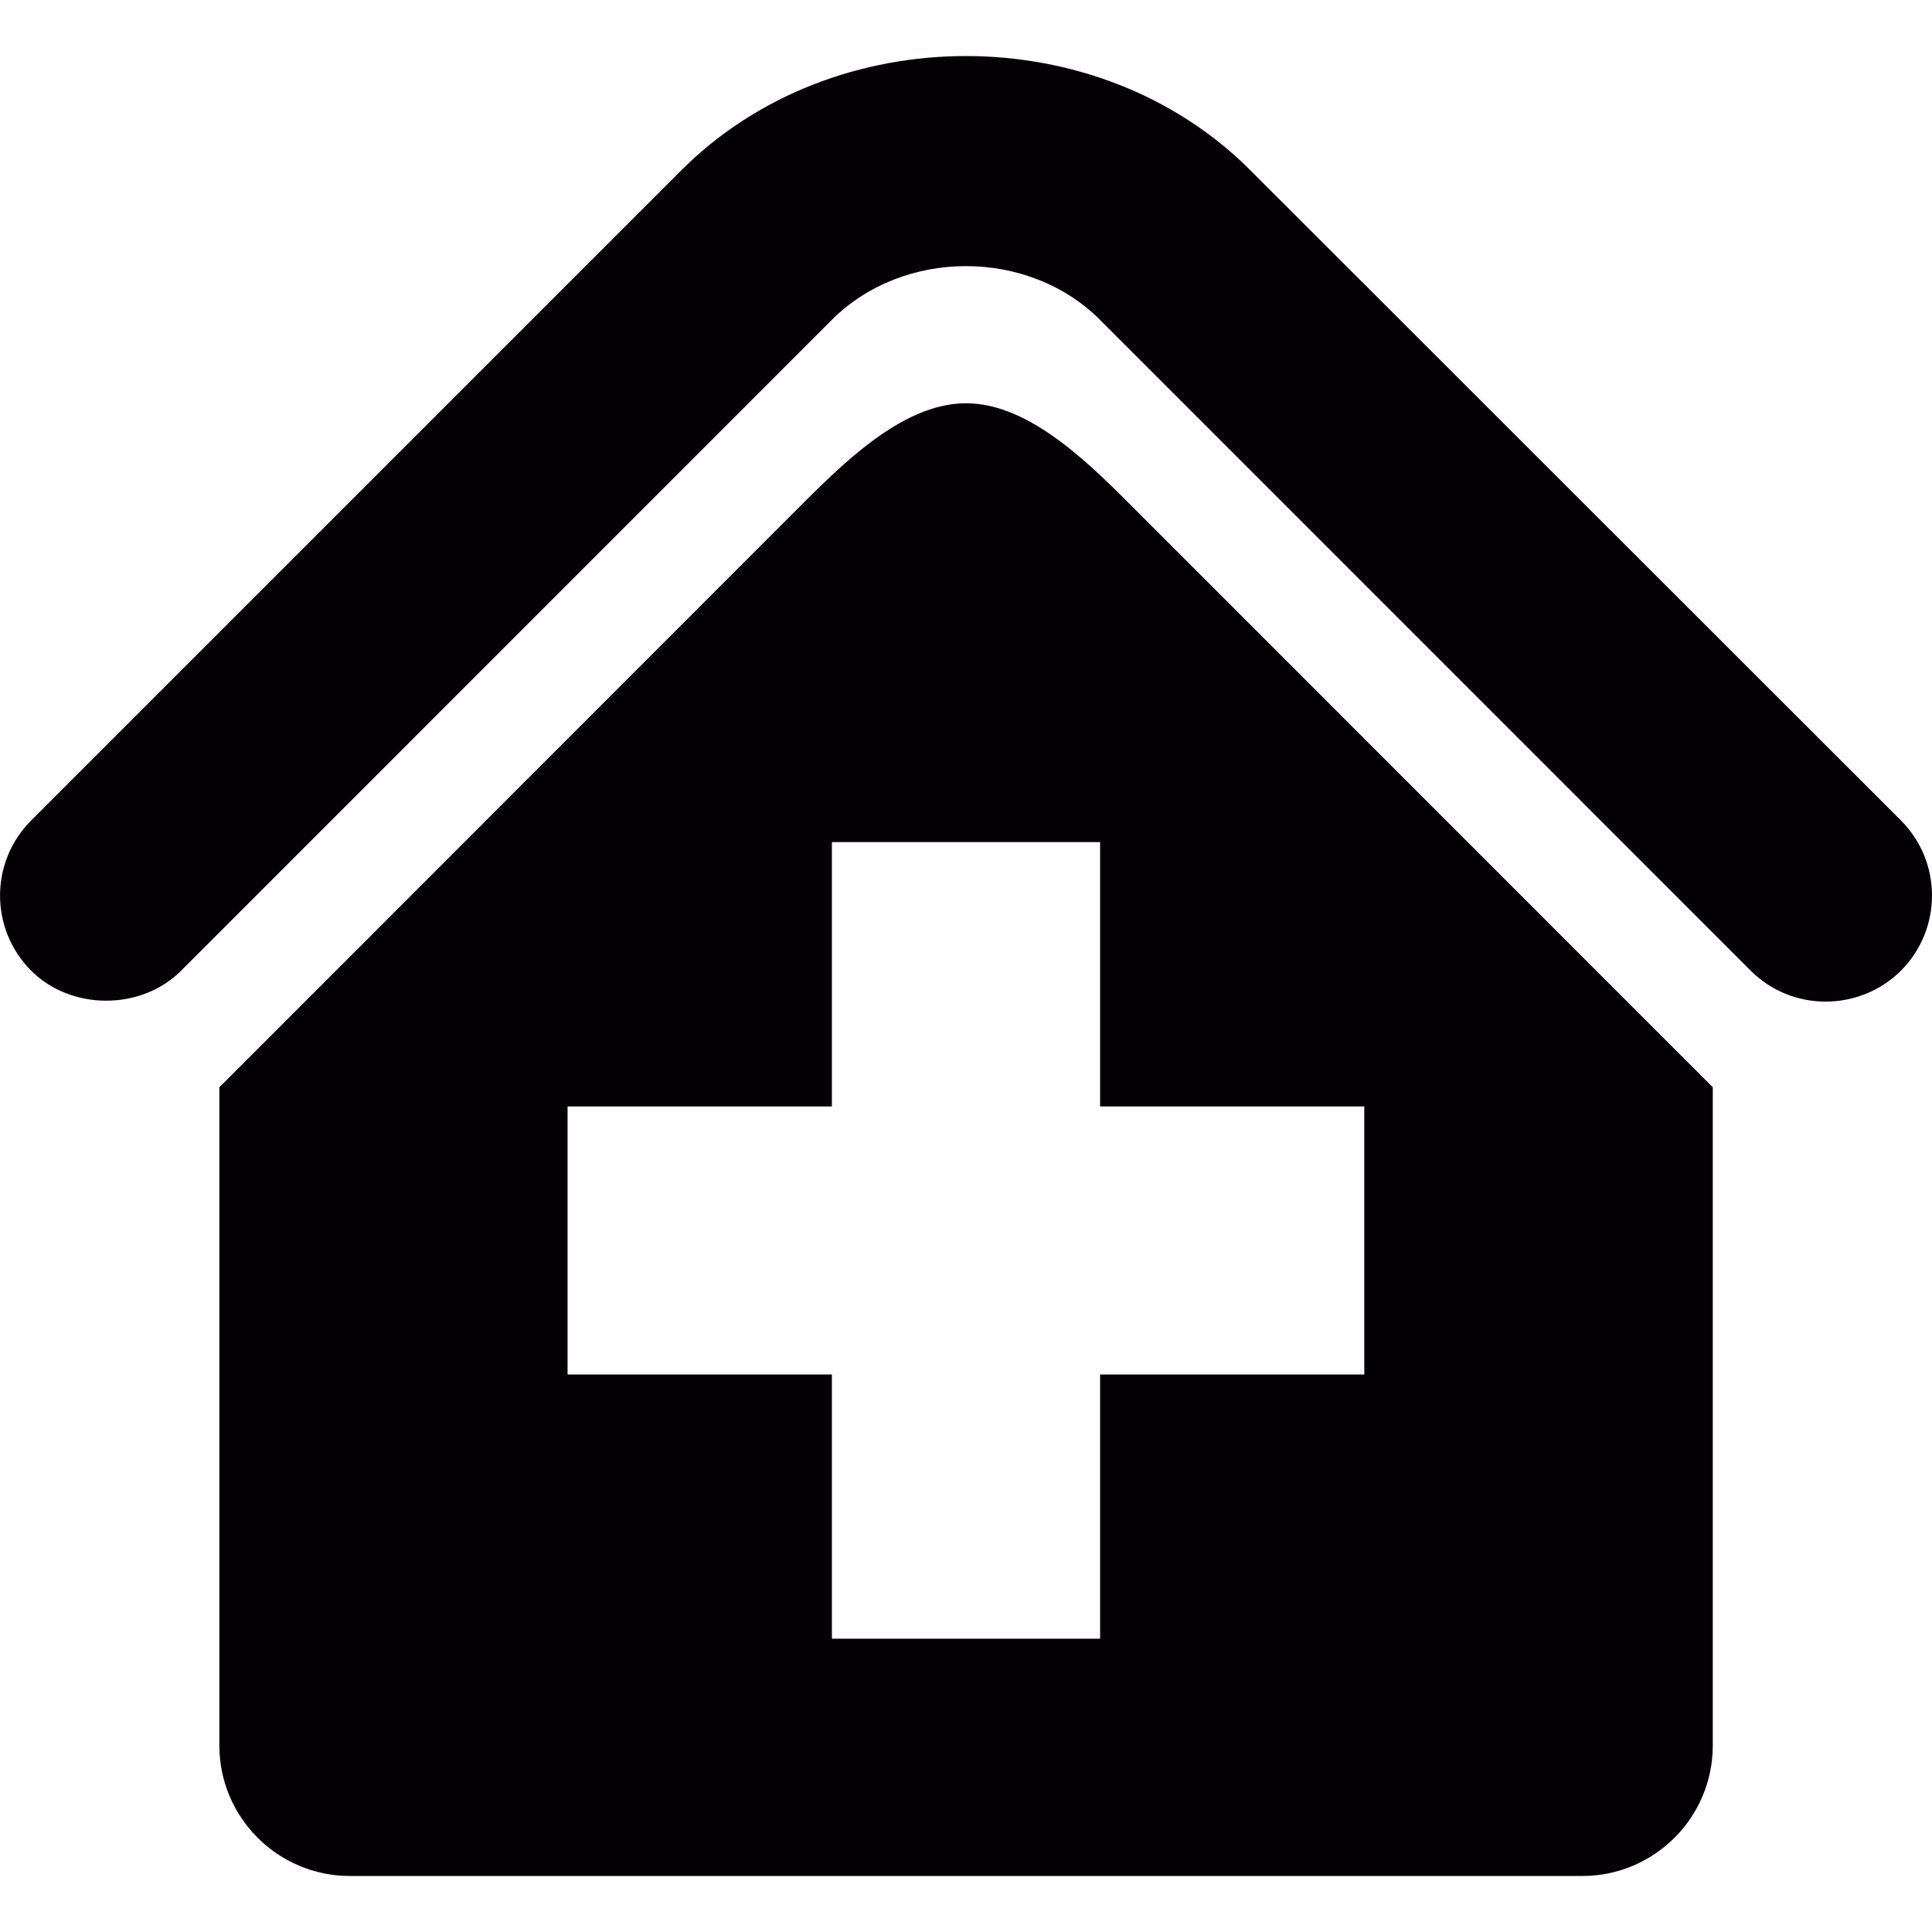
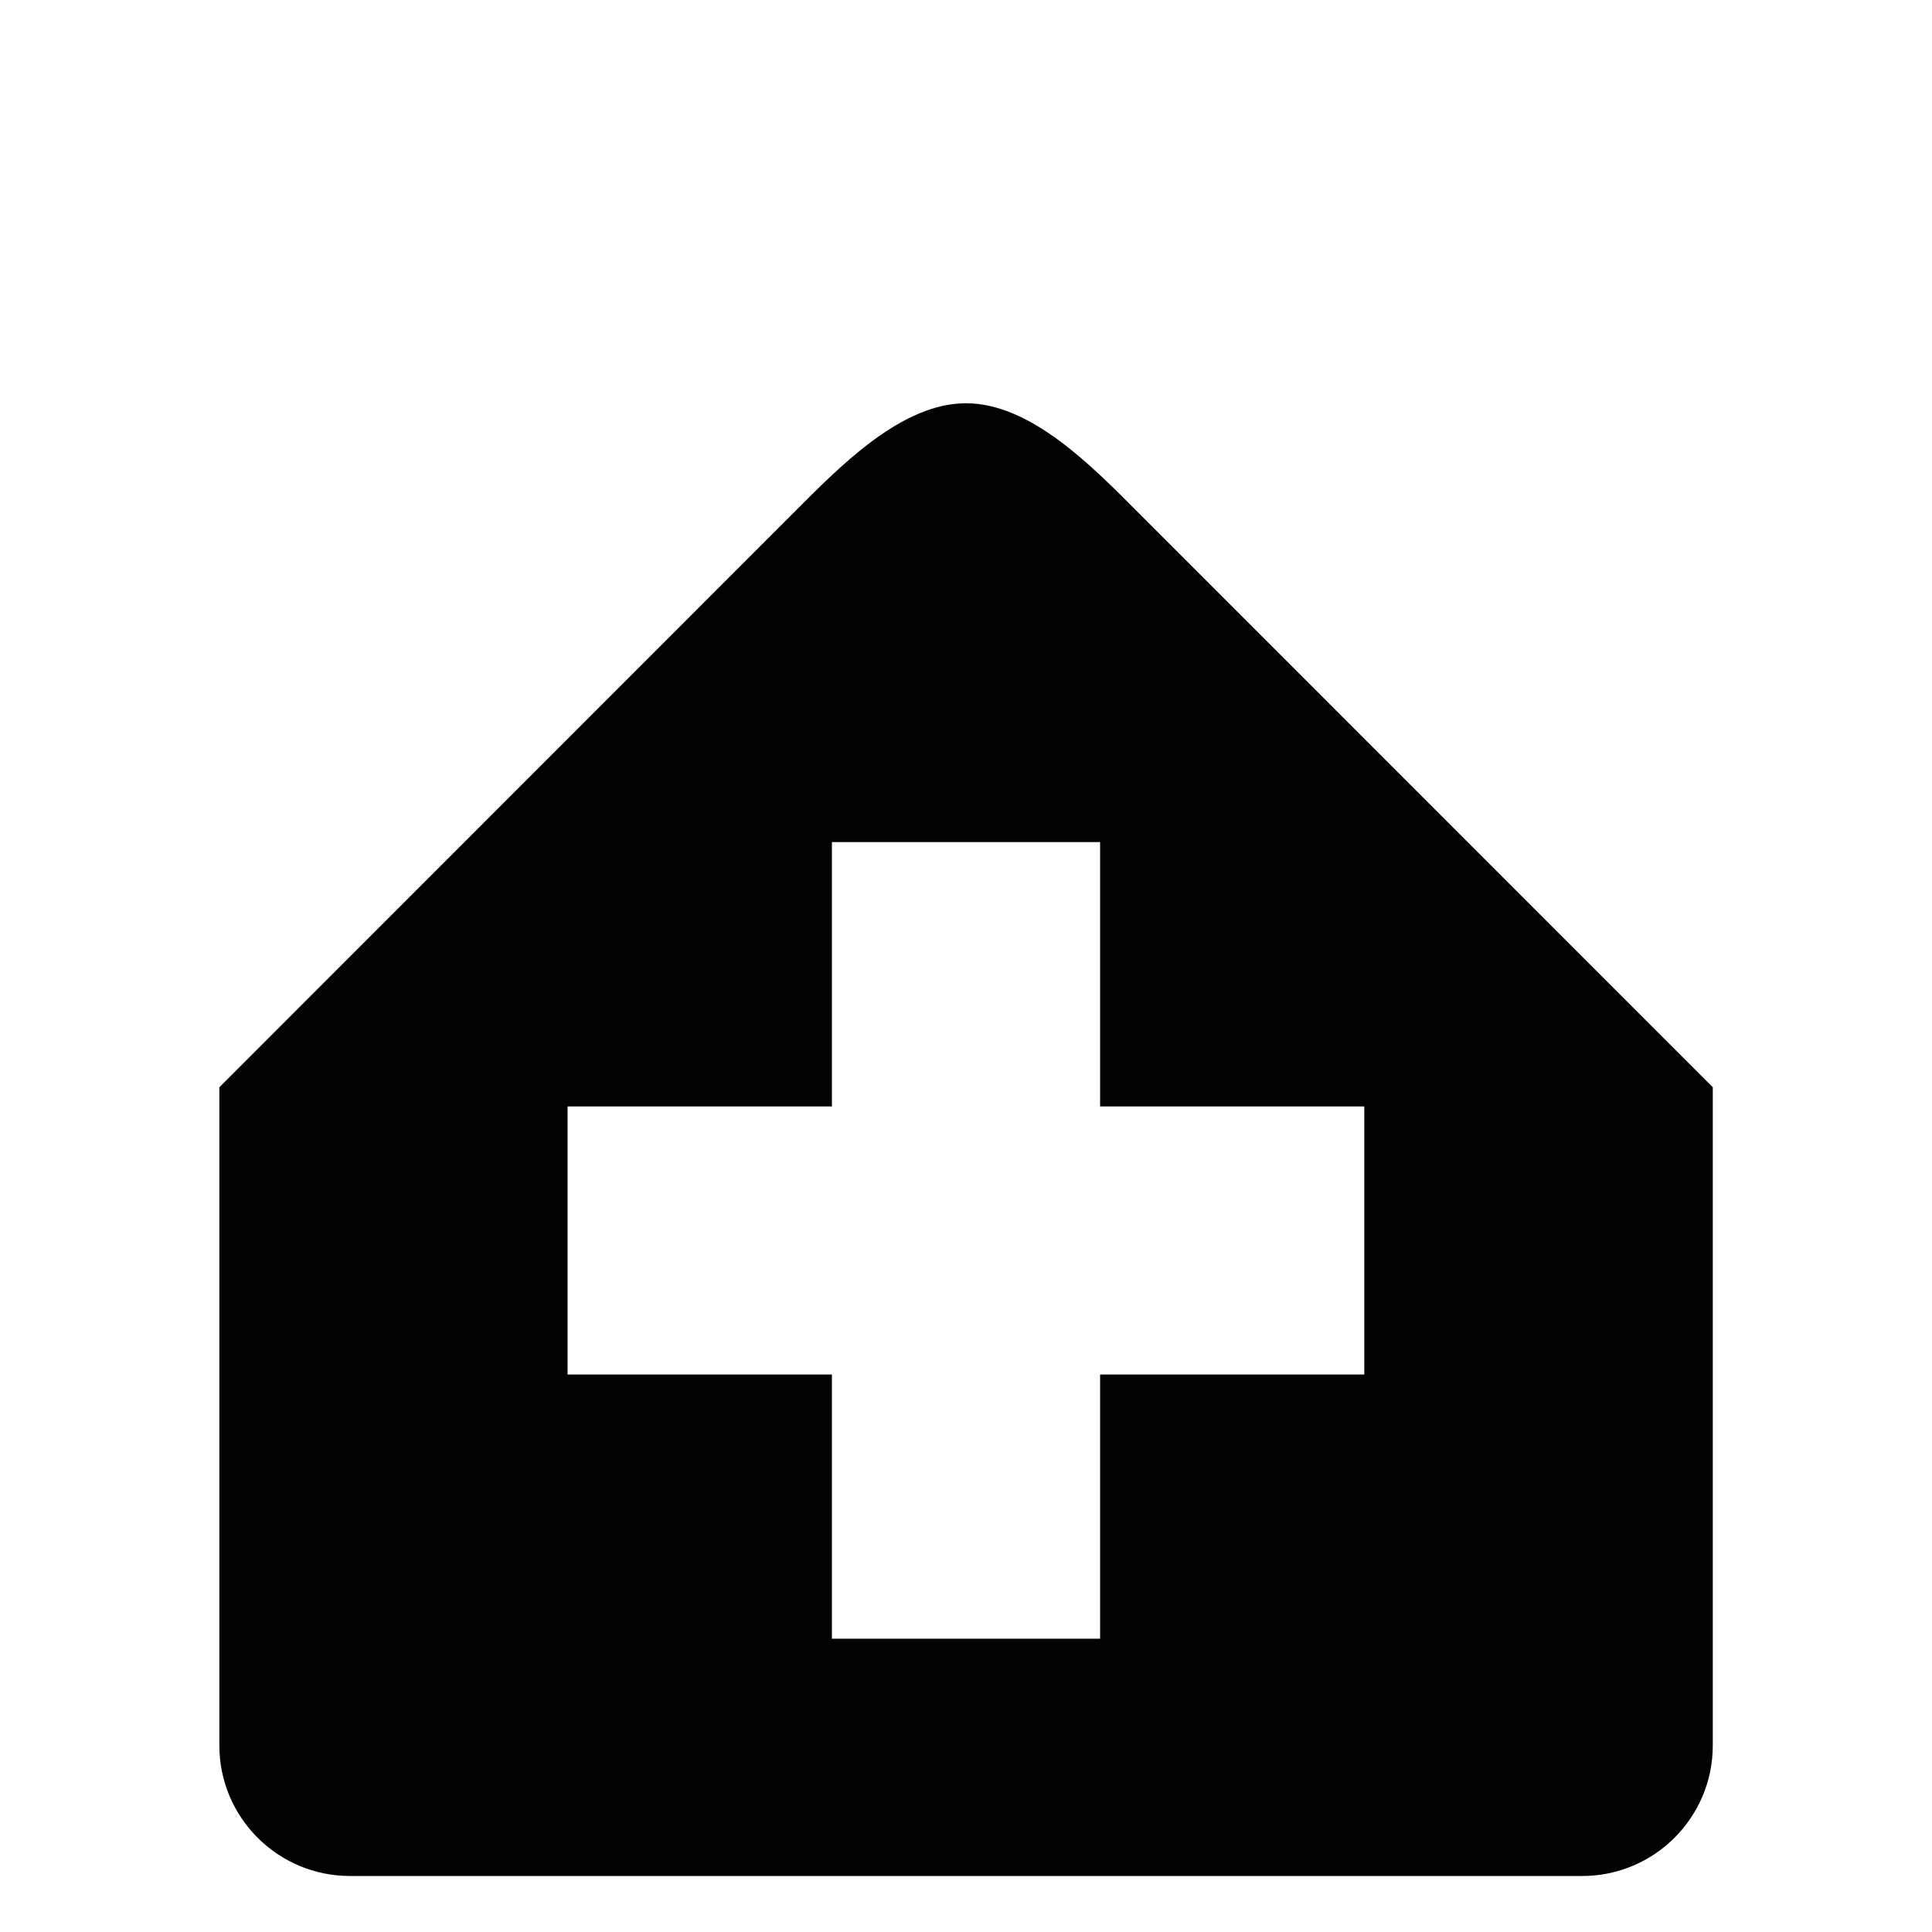
<svg xmlns="http://www.w3.org/2000/svg" height="800px" width="800px" version="1.1" id="Capa_1" viewBox="0 0 14.004 14.004" xml:space="preserve">
  <g>
    <g>
      <path style="fill:#030104;" d="M7.002,2.923c-0.472,0-0.917,0.461-1.252,0.796L1.59,7.881v4.771c0,0.522,0.424,0.946,0.947,0.946    h8.932c0.522,0,0.946-0.424,0.946-0.946V7.881L8.254,3.719C7.92,3.384,7.474,2.923,7.002,2.923z M9.889,9.963H7.974v1.915H6.03    V9.963H4.114V8.02H6.03V6.104h1.944V8.02h1.915C9.889,8.02,9.889,9.963,9.889,9.963z" />
-       <path style="fill:#030104;" d="M13.779,5.947L9.061,1.232c-1.101-1.101-3.017-1.101-4.12,0L0.226,5.947    c-0.301,0.301-0.301,0.787,0,1.089c0.29,0.29,0.797,0.29,1.087,0l4.716-4.717c0.52-0.52,1.426-0.52,1.945,0l4.716,4.717    c0.145,0.145,0.339,0.224,0.543,0.224c0.205,0,0.399-0.079,0.546-0.224C14.079,6.734,14.079,6.248,13.779,5.947z" />
    </g>
  </g>
</svg>